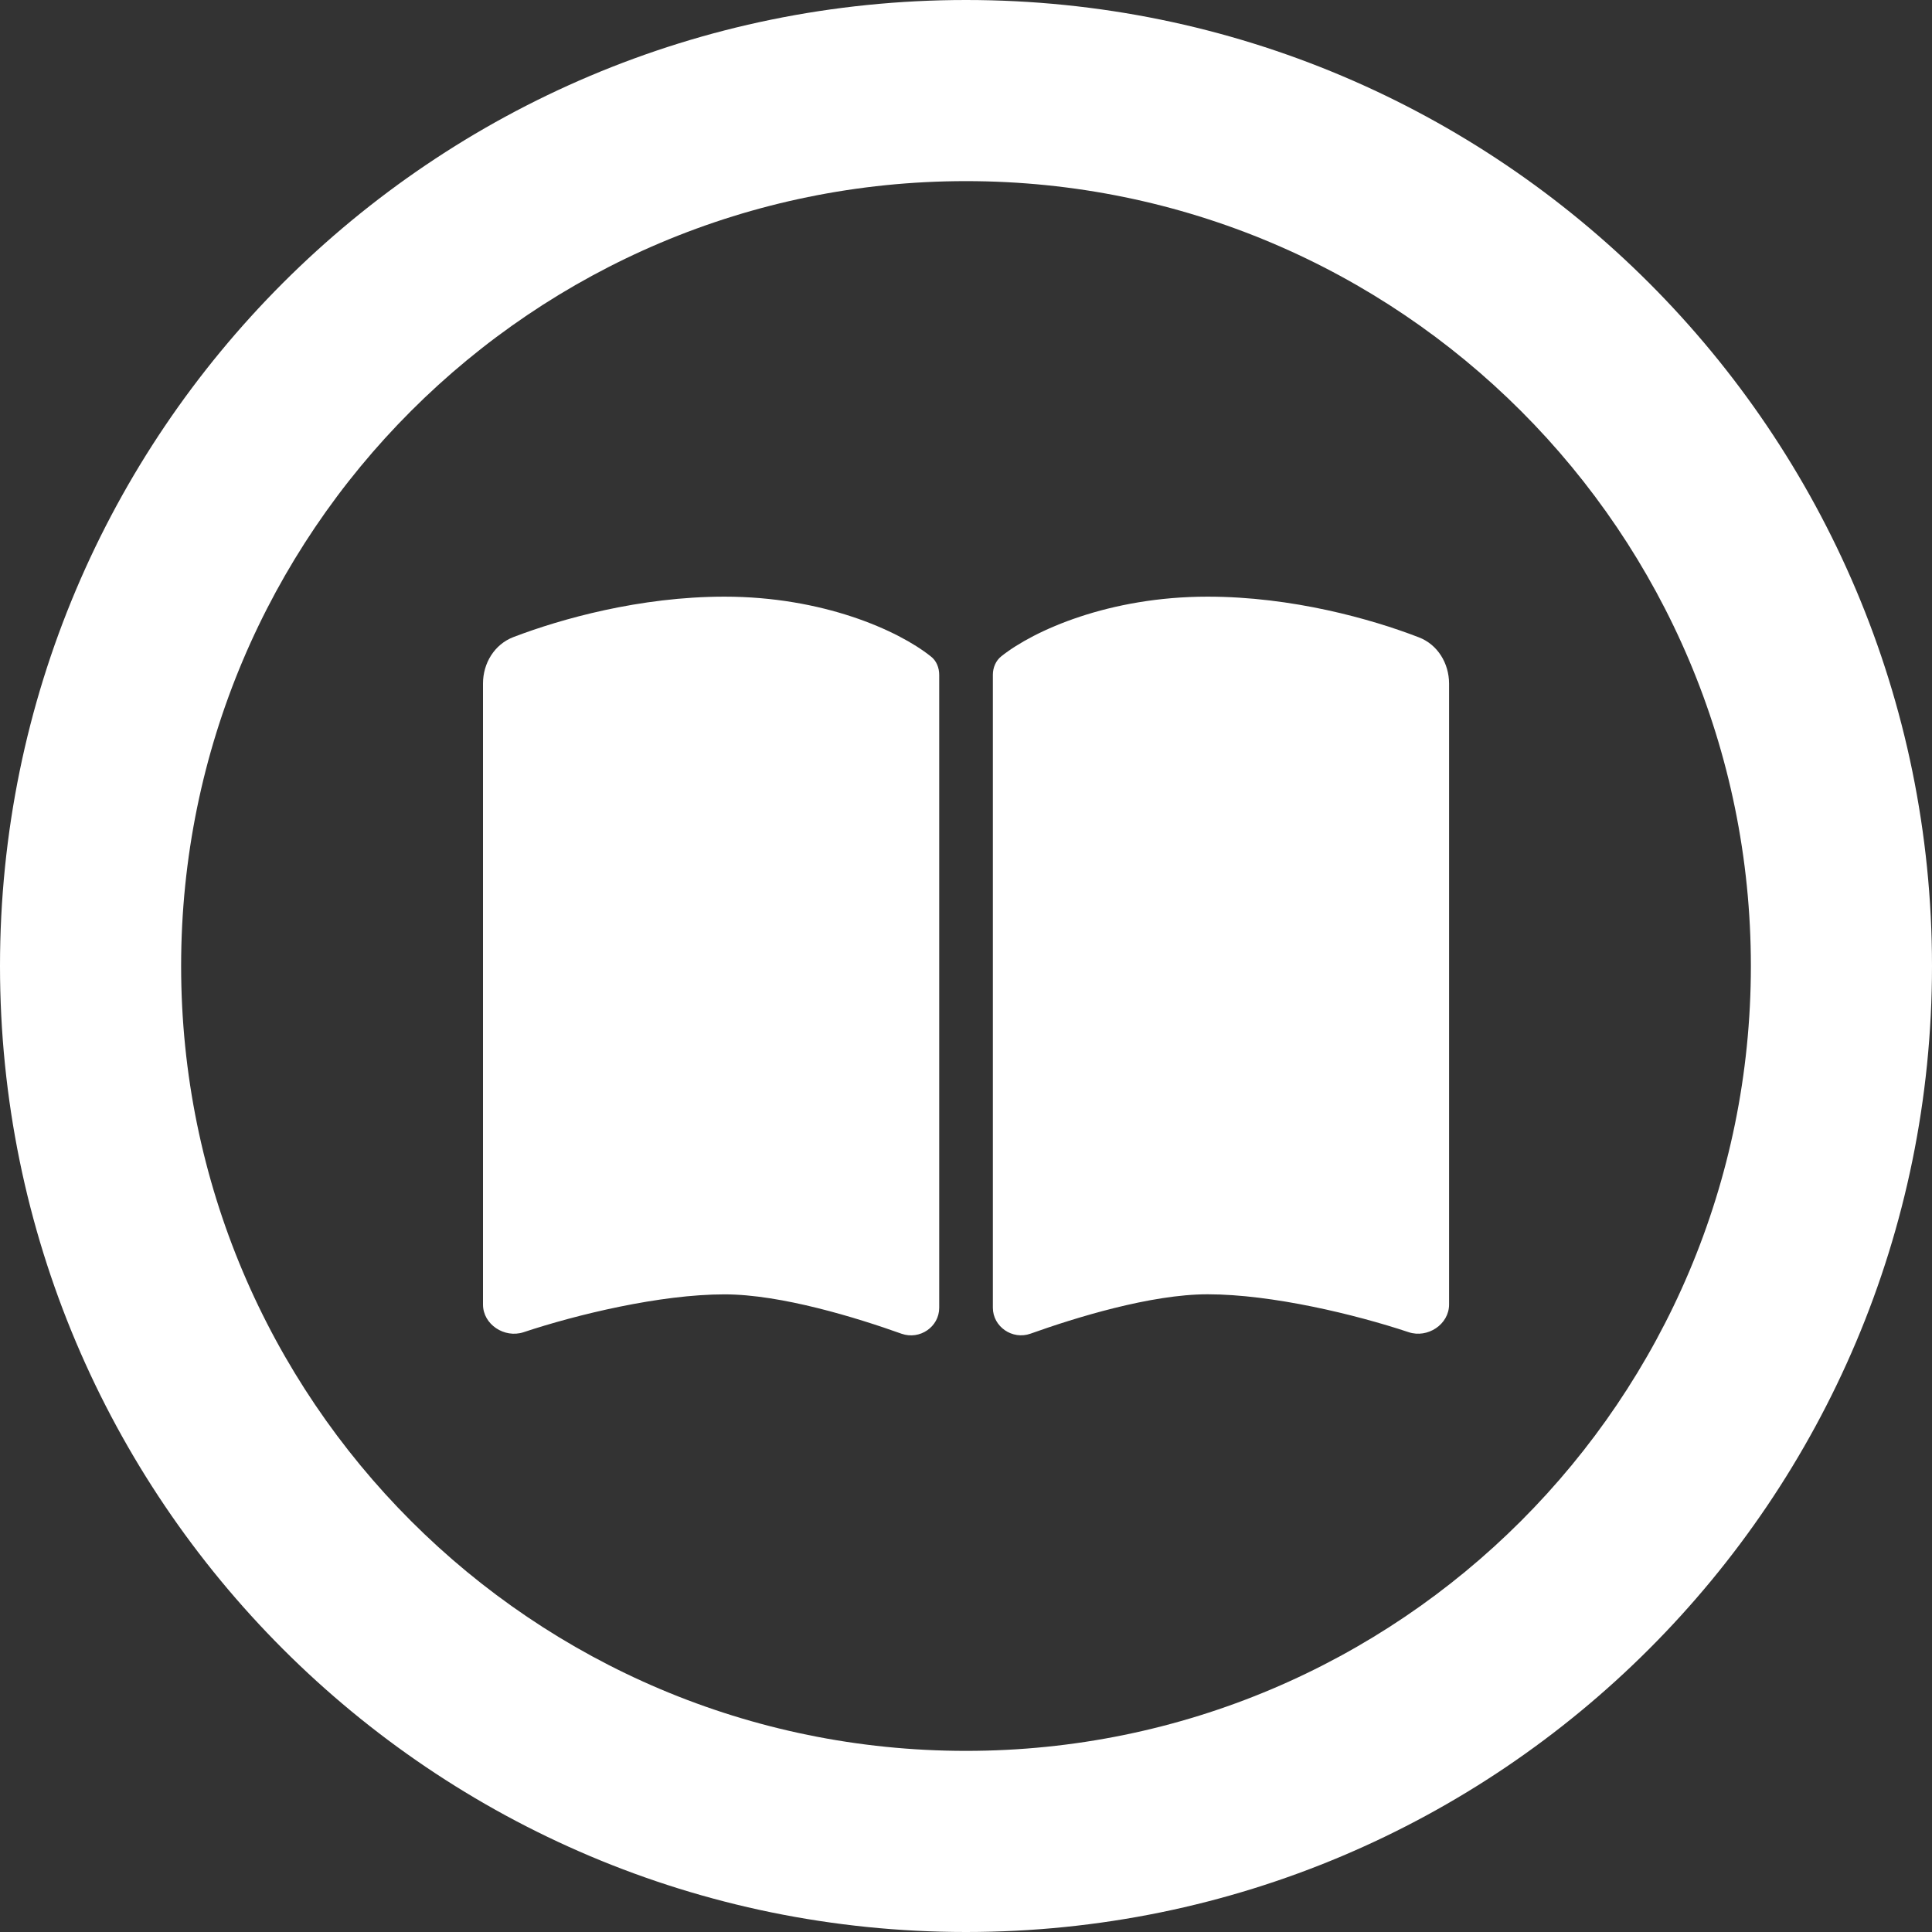
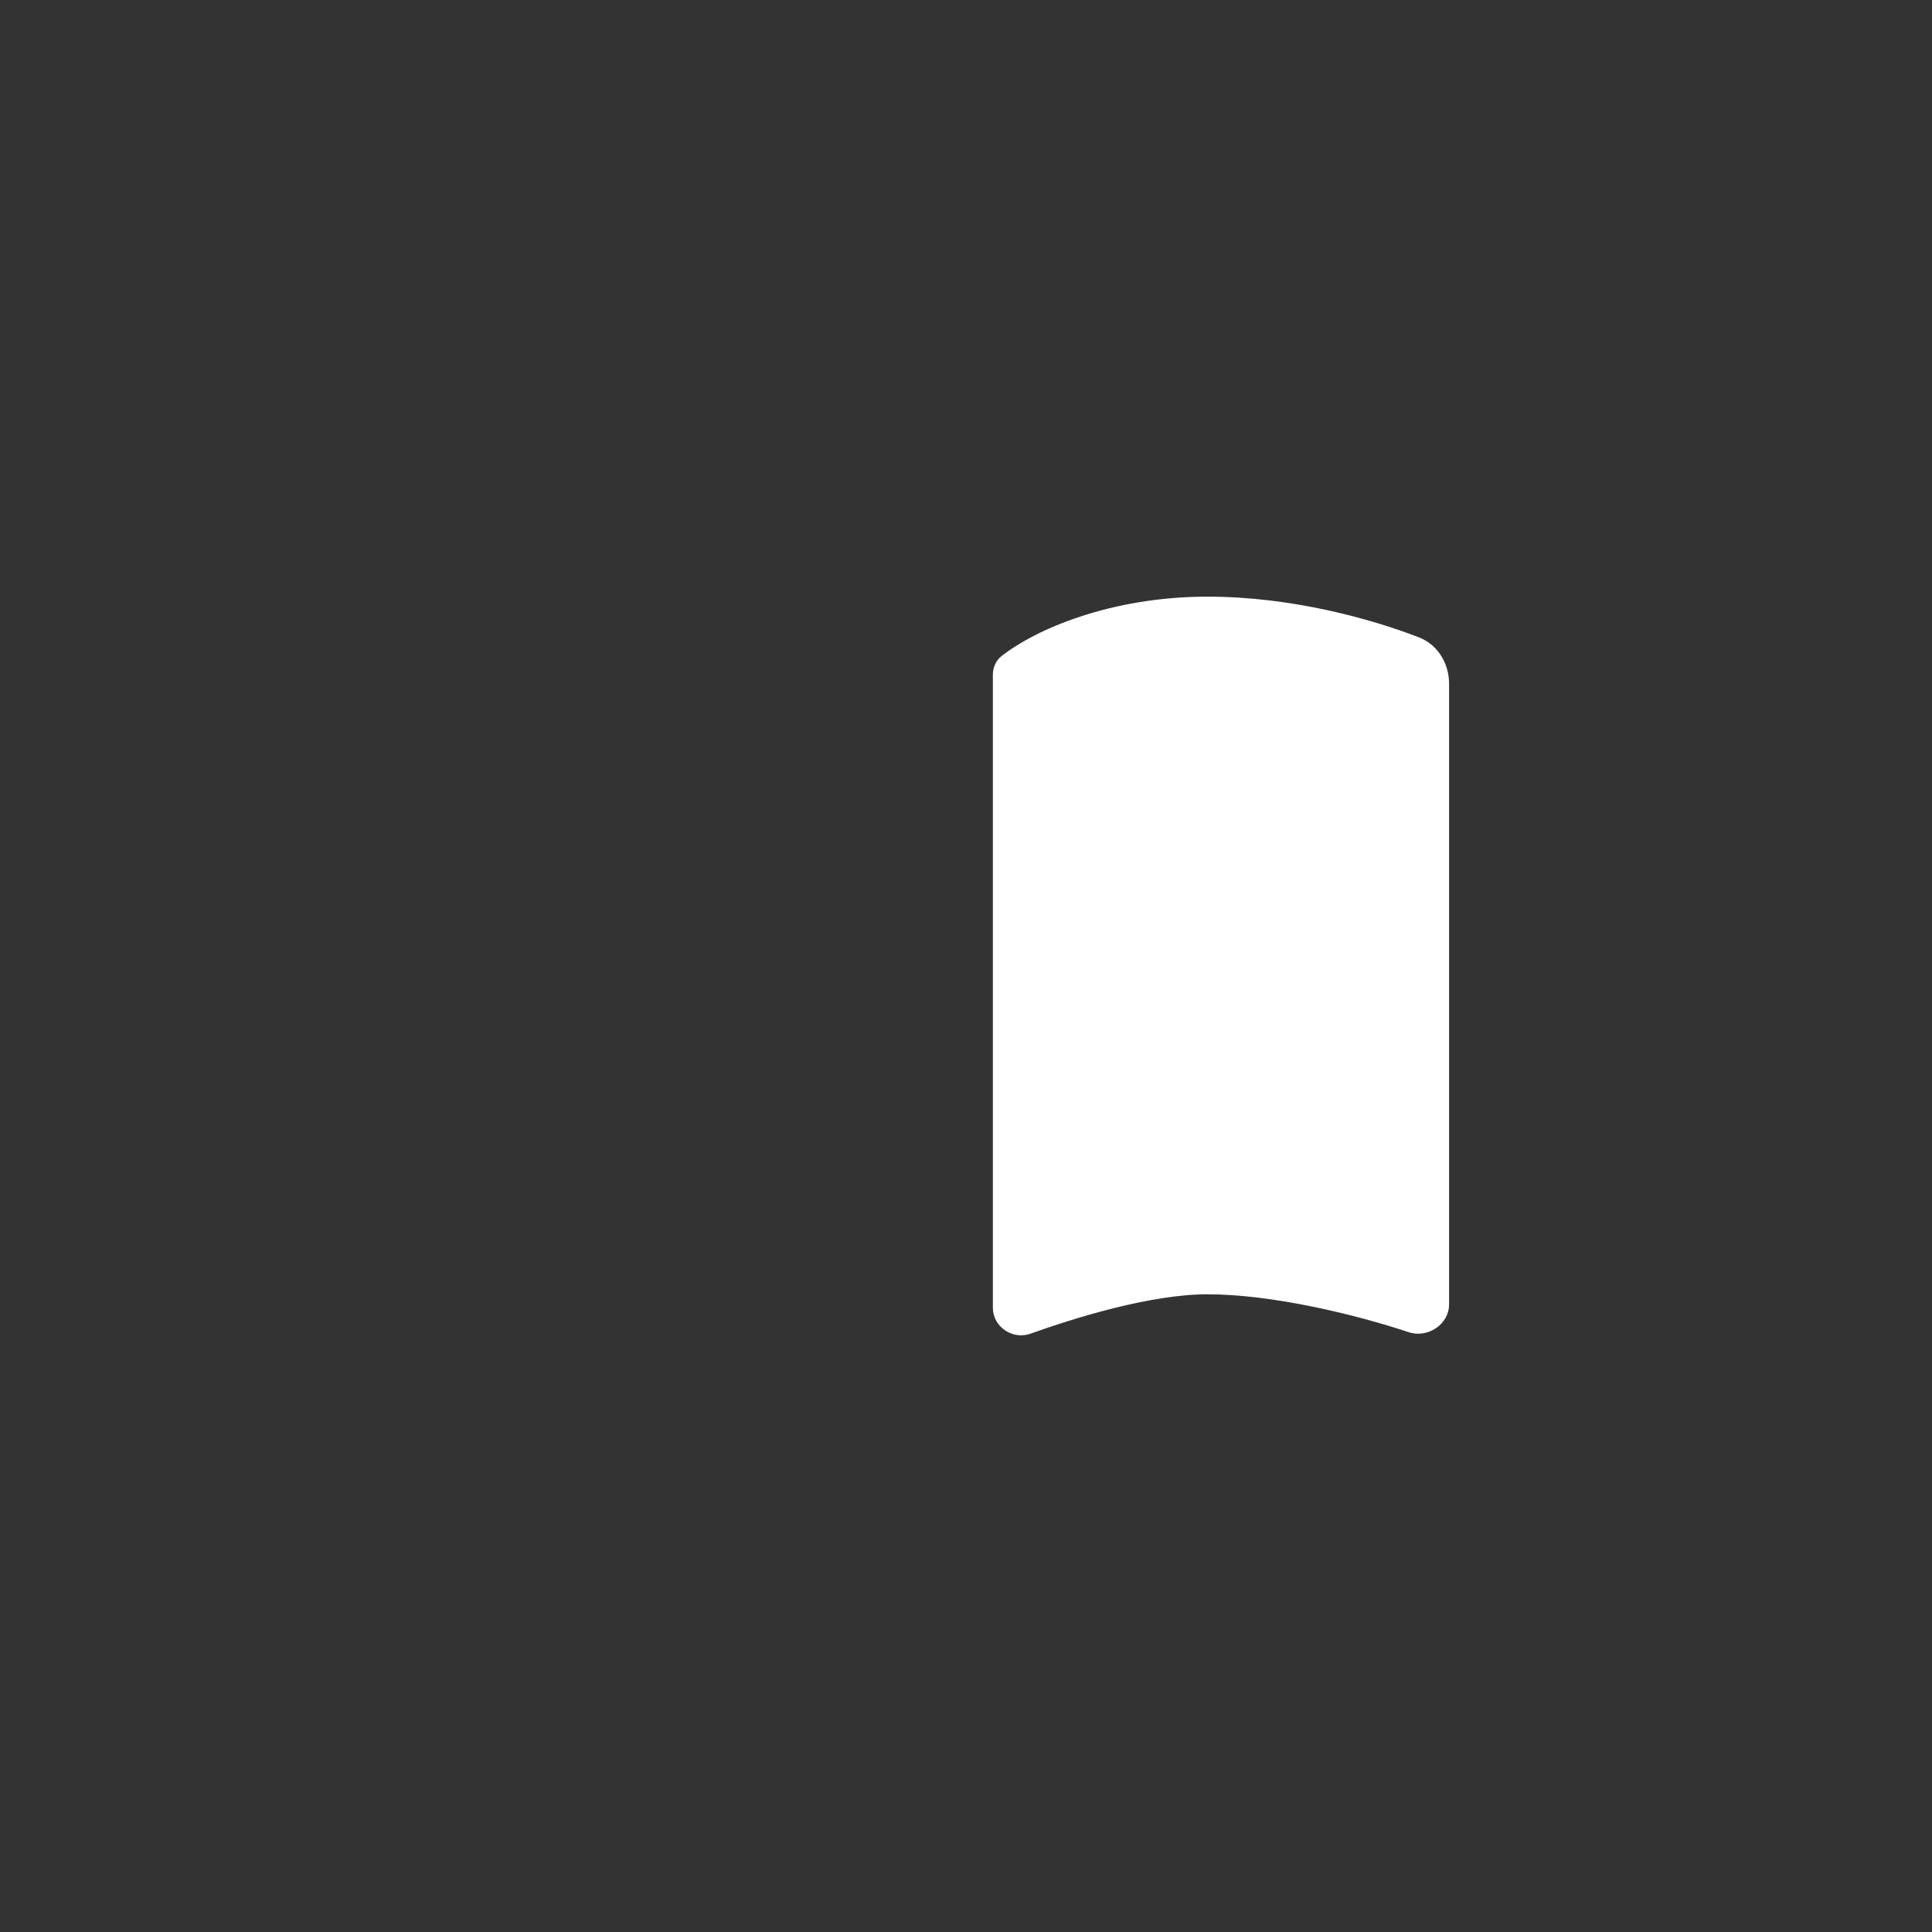
<svg xmlns="http://www.w3.org/2000/svg" version="1.1" x="0px" y="0px" viewBox="0 0 256 256" style="enable-background:new 0 0 256 256;" xml:space="preserve">
  <rect x="0" y="0" width="256" height="256" fill="#333333" stroke="none" />
  <style type="text/css">
	.st0{fill:url(#SVGID_1_);}
	.st1{fill:#FFFFFF;}
	.st2{display:none;}
	.st3{display:inline;opacity:0.5;fill:#00FF00;}
</style>
  <g id="Artwork">
    <g>
-       <path class="st1" d="M128,0C57.31,0,0,57.31,0,128s57.31,128,128,128s128-57.31,128-128S198.69,0,128,0z M128,232    c-57.44,0-104-46.56-104-104S70.56,24,128,24s104,46.56,104,104S185.44,232,128,232z" />
-       <path class="st1" d="M96,79.06c-11.22,0-21.71,2.96-27.98,5.36C65.51,85.39,64,87.88,64,90.57v82.29c0,2.64,2.84,4.49,5.36,3.67    c7-2.33,18.09-5.02,26.64-5.02c7.53,0,17.56,3.11,23.47,5.22c2.4,0.84,4.98-0.91,4.98-3.44V89.42c0-0.93-0.36-1.87-1.11-2.44    C118.98,83.5,108.98,79.06,96,79.06z" />
      <path class="st1" d="M187.98,84.44c-6.27-2.42-16.76-5.38-27.98-5.38c-12.98,0-22.98,4.44-27.33,7.91    c-0.73,0.58-1.11,1.51-1.11,2.44v83.87c0,2.53,2.6,4.29,4.98,3.44c5.91-2.11,15.93-5.22,23.47-5.22c8.56,0,19.64,2.69,26.64,5.02    c2.51,0.84,5.36-1.02,5.36-3.67V90.57C192,87.88,190.49,85.39,187.98,84.44z" />
    </g>
  </g>
  <g id="Safe_x5F_Area" class="st2">
</g>
</svg>